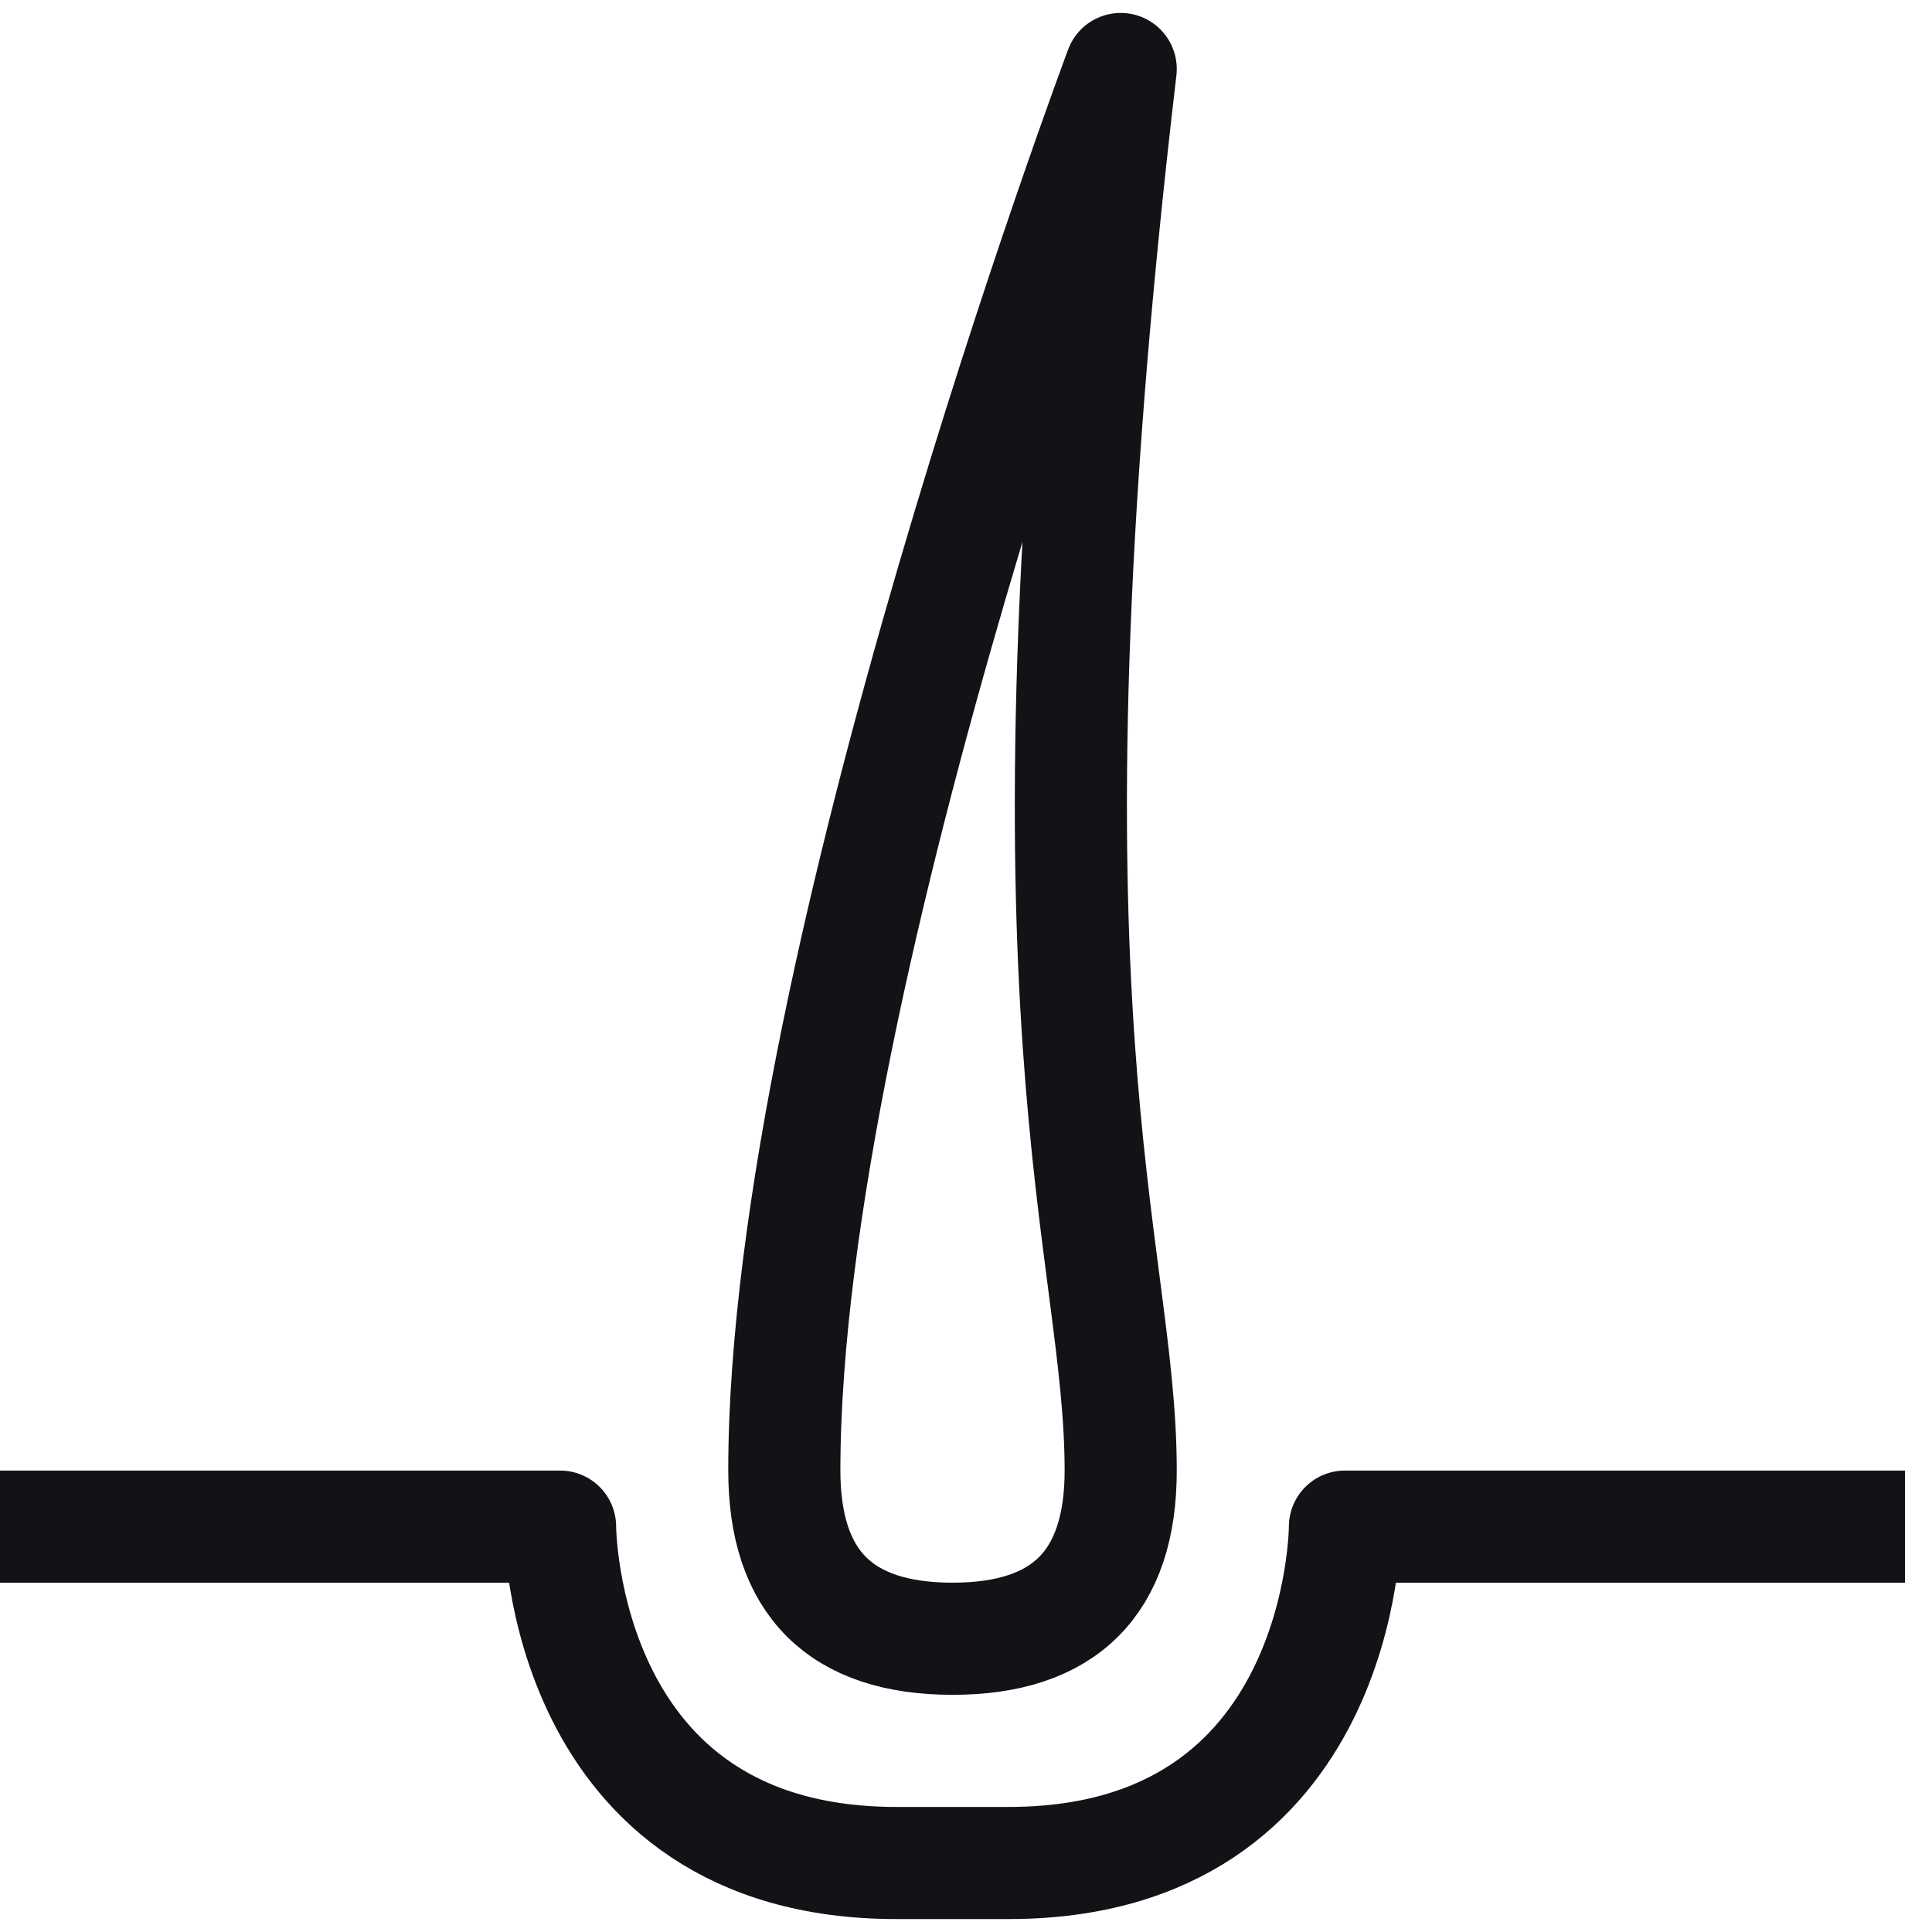
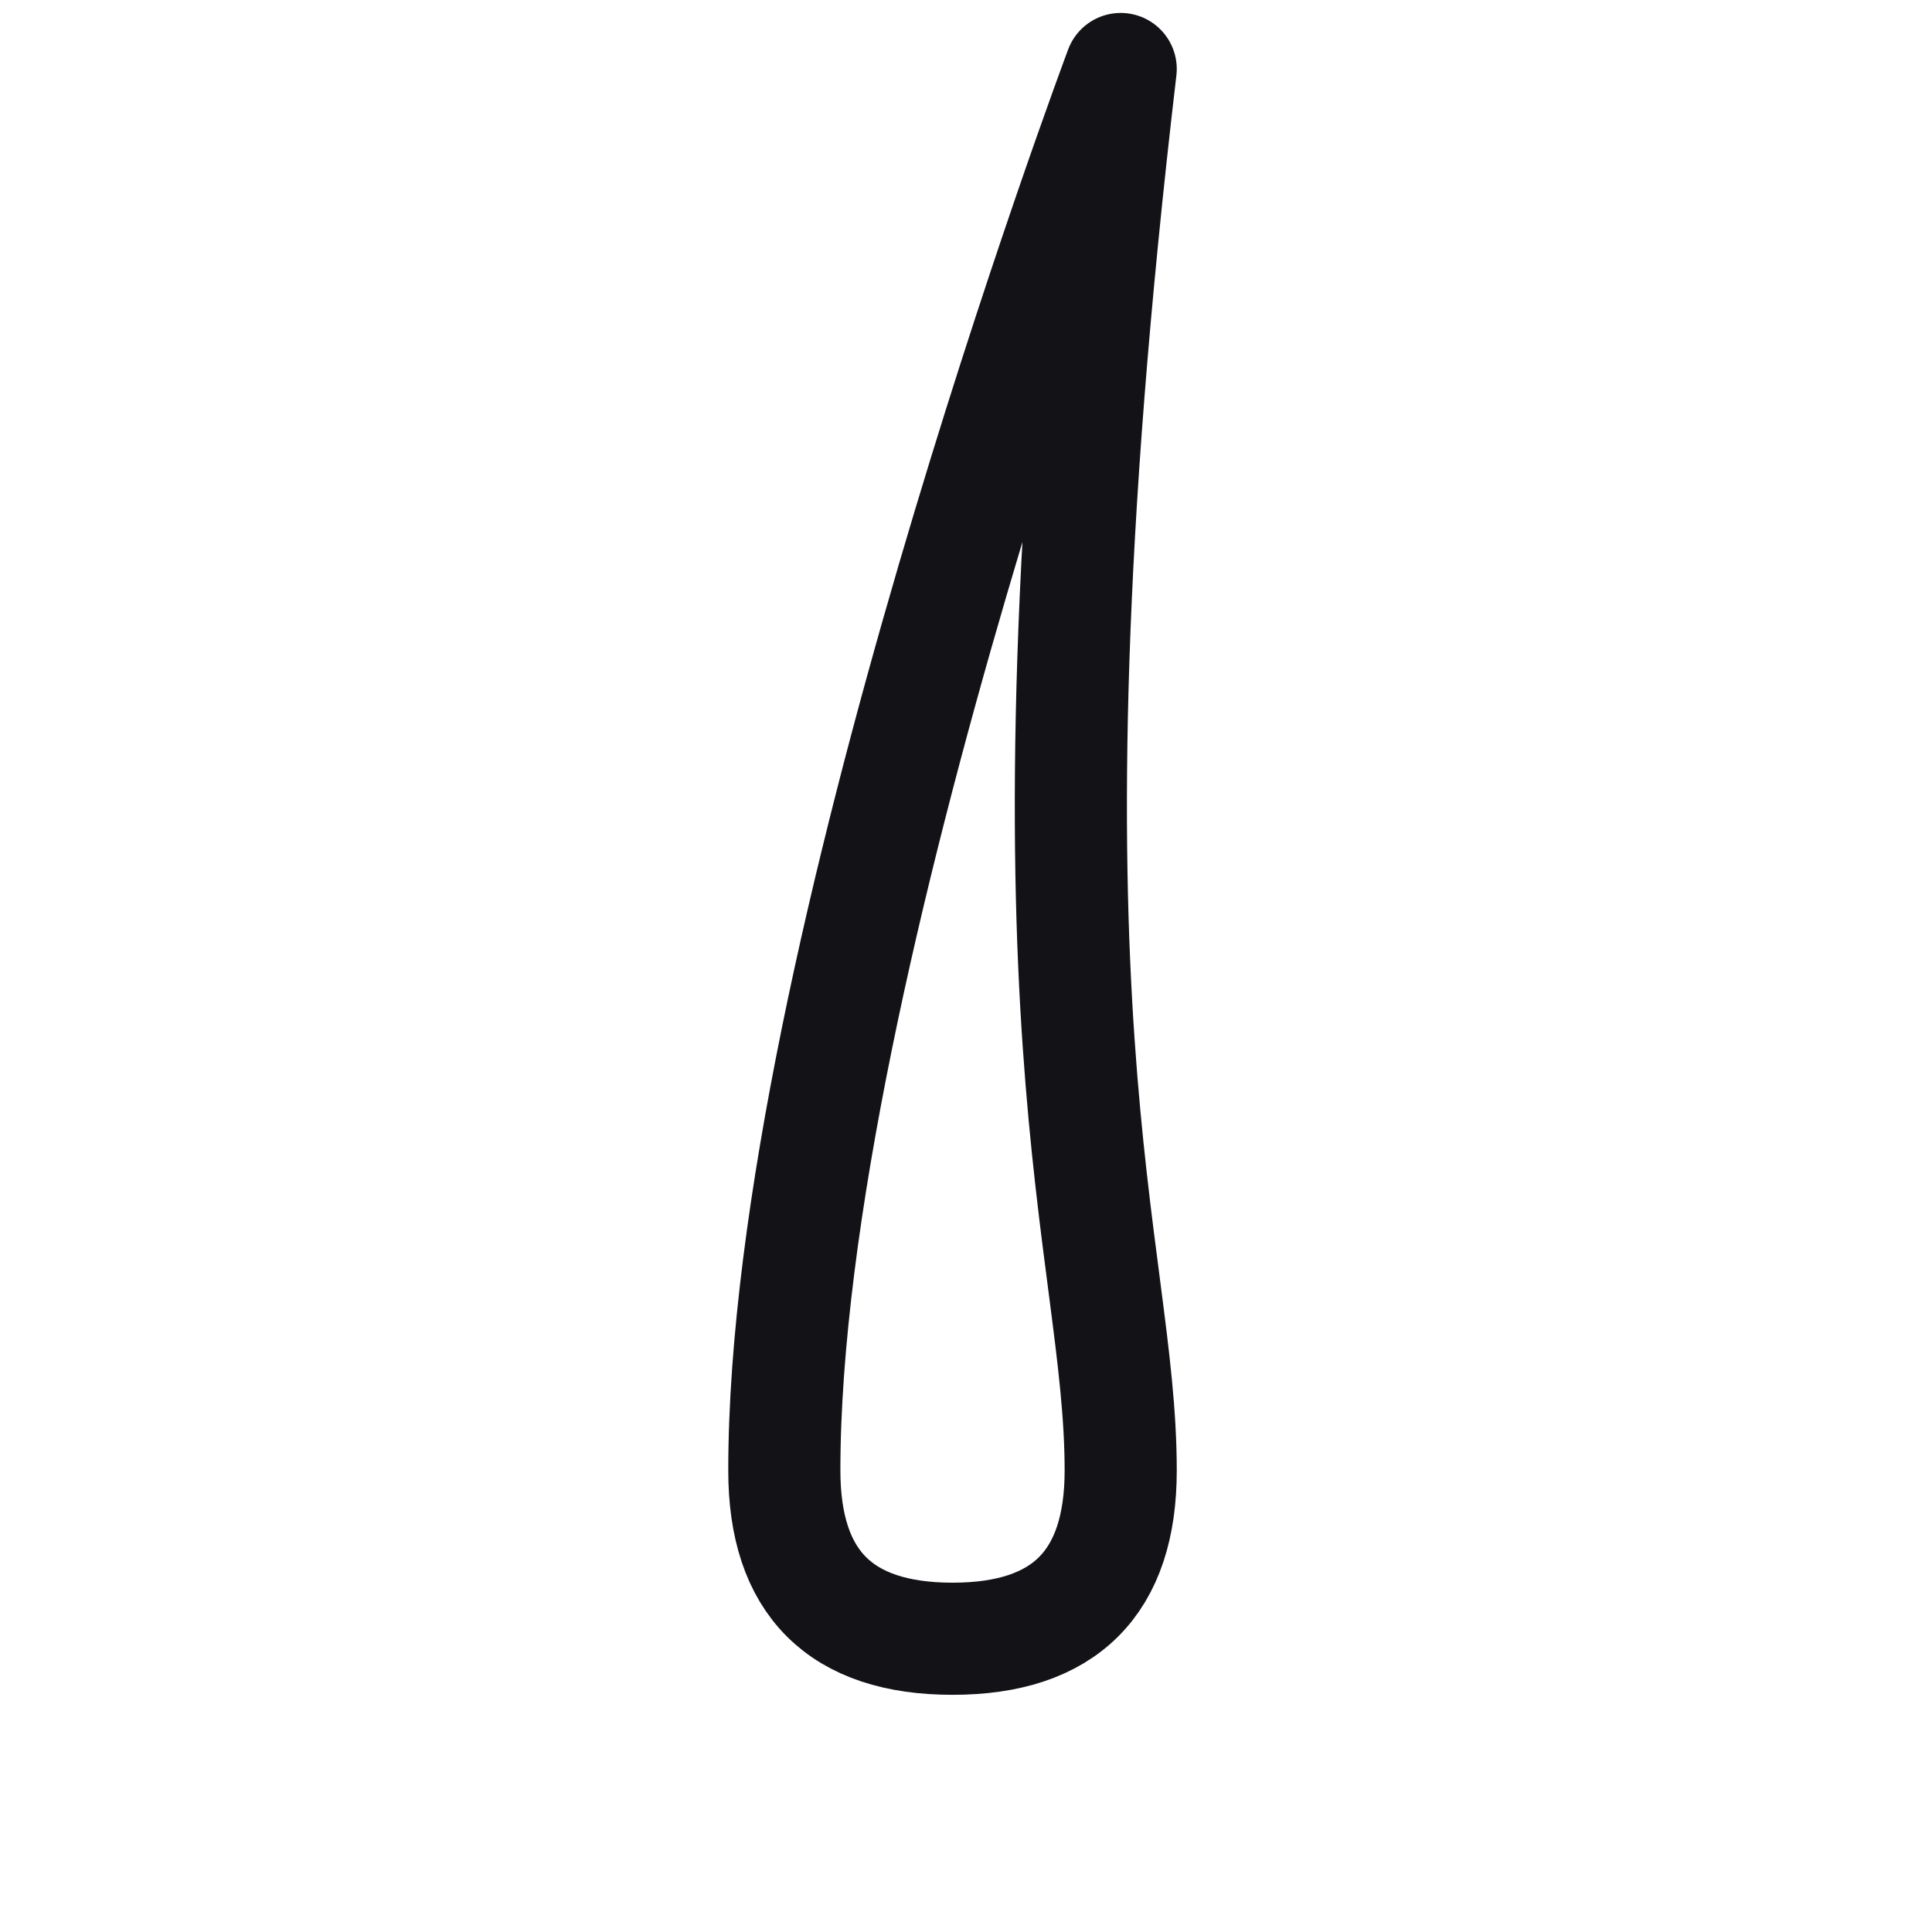
<svg xmlns="http://www.w3.org/2000/svg" fill="none" viewBox="0 0 28 28" height="28" width="28">
-   <path stroke-linejoin="round" stroke-width="1.625" stroke="#121217" d="M0 22.125H8.117C8.117 22.125 8.117 27 12.992 27H14.617C19.492 27 19.492 22.125 19.492 22.125H27.609" />
  <path stroke-linejoin="round" stroke-width="1.625" stroke="#121217" d="M16.242 21.312C16.242 18.062 14.617 14.812 16.242 1C16.242 1 11.367 14 11.367 21.312C11.367 22.938 12.18 23.75 13.805 23.75C15.43 23.75 16.242 22.938 16.242 21.312Z" />
</svg>